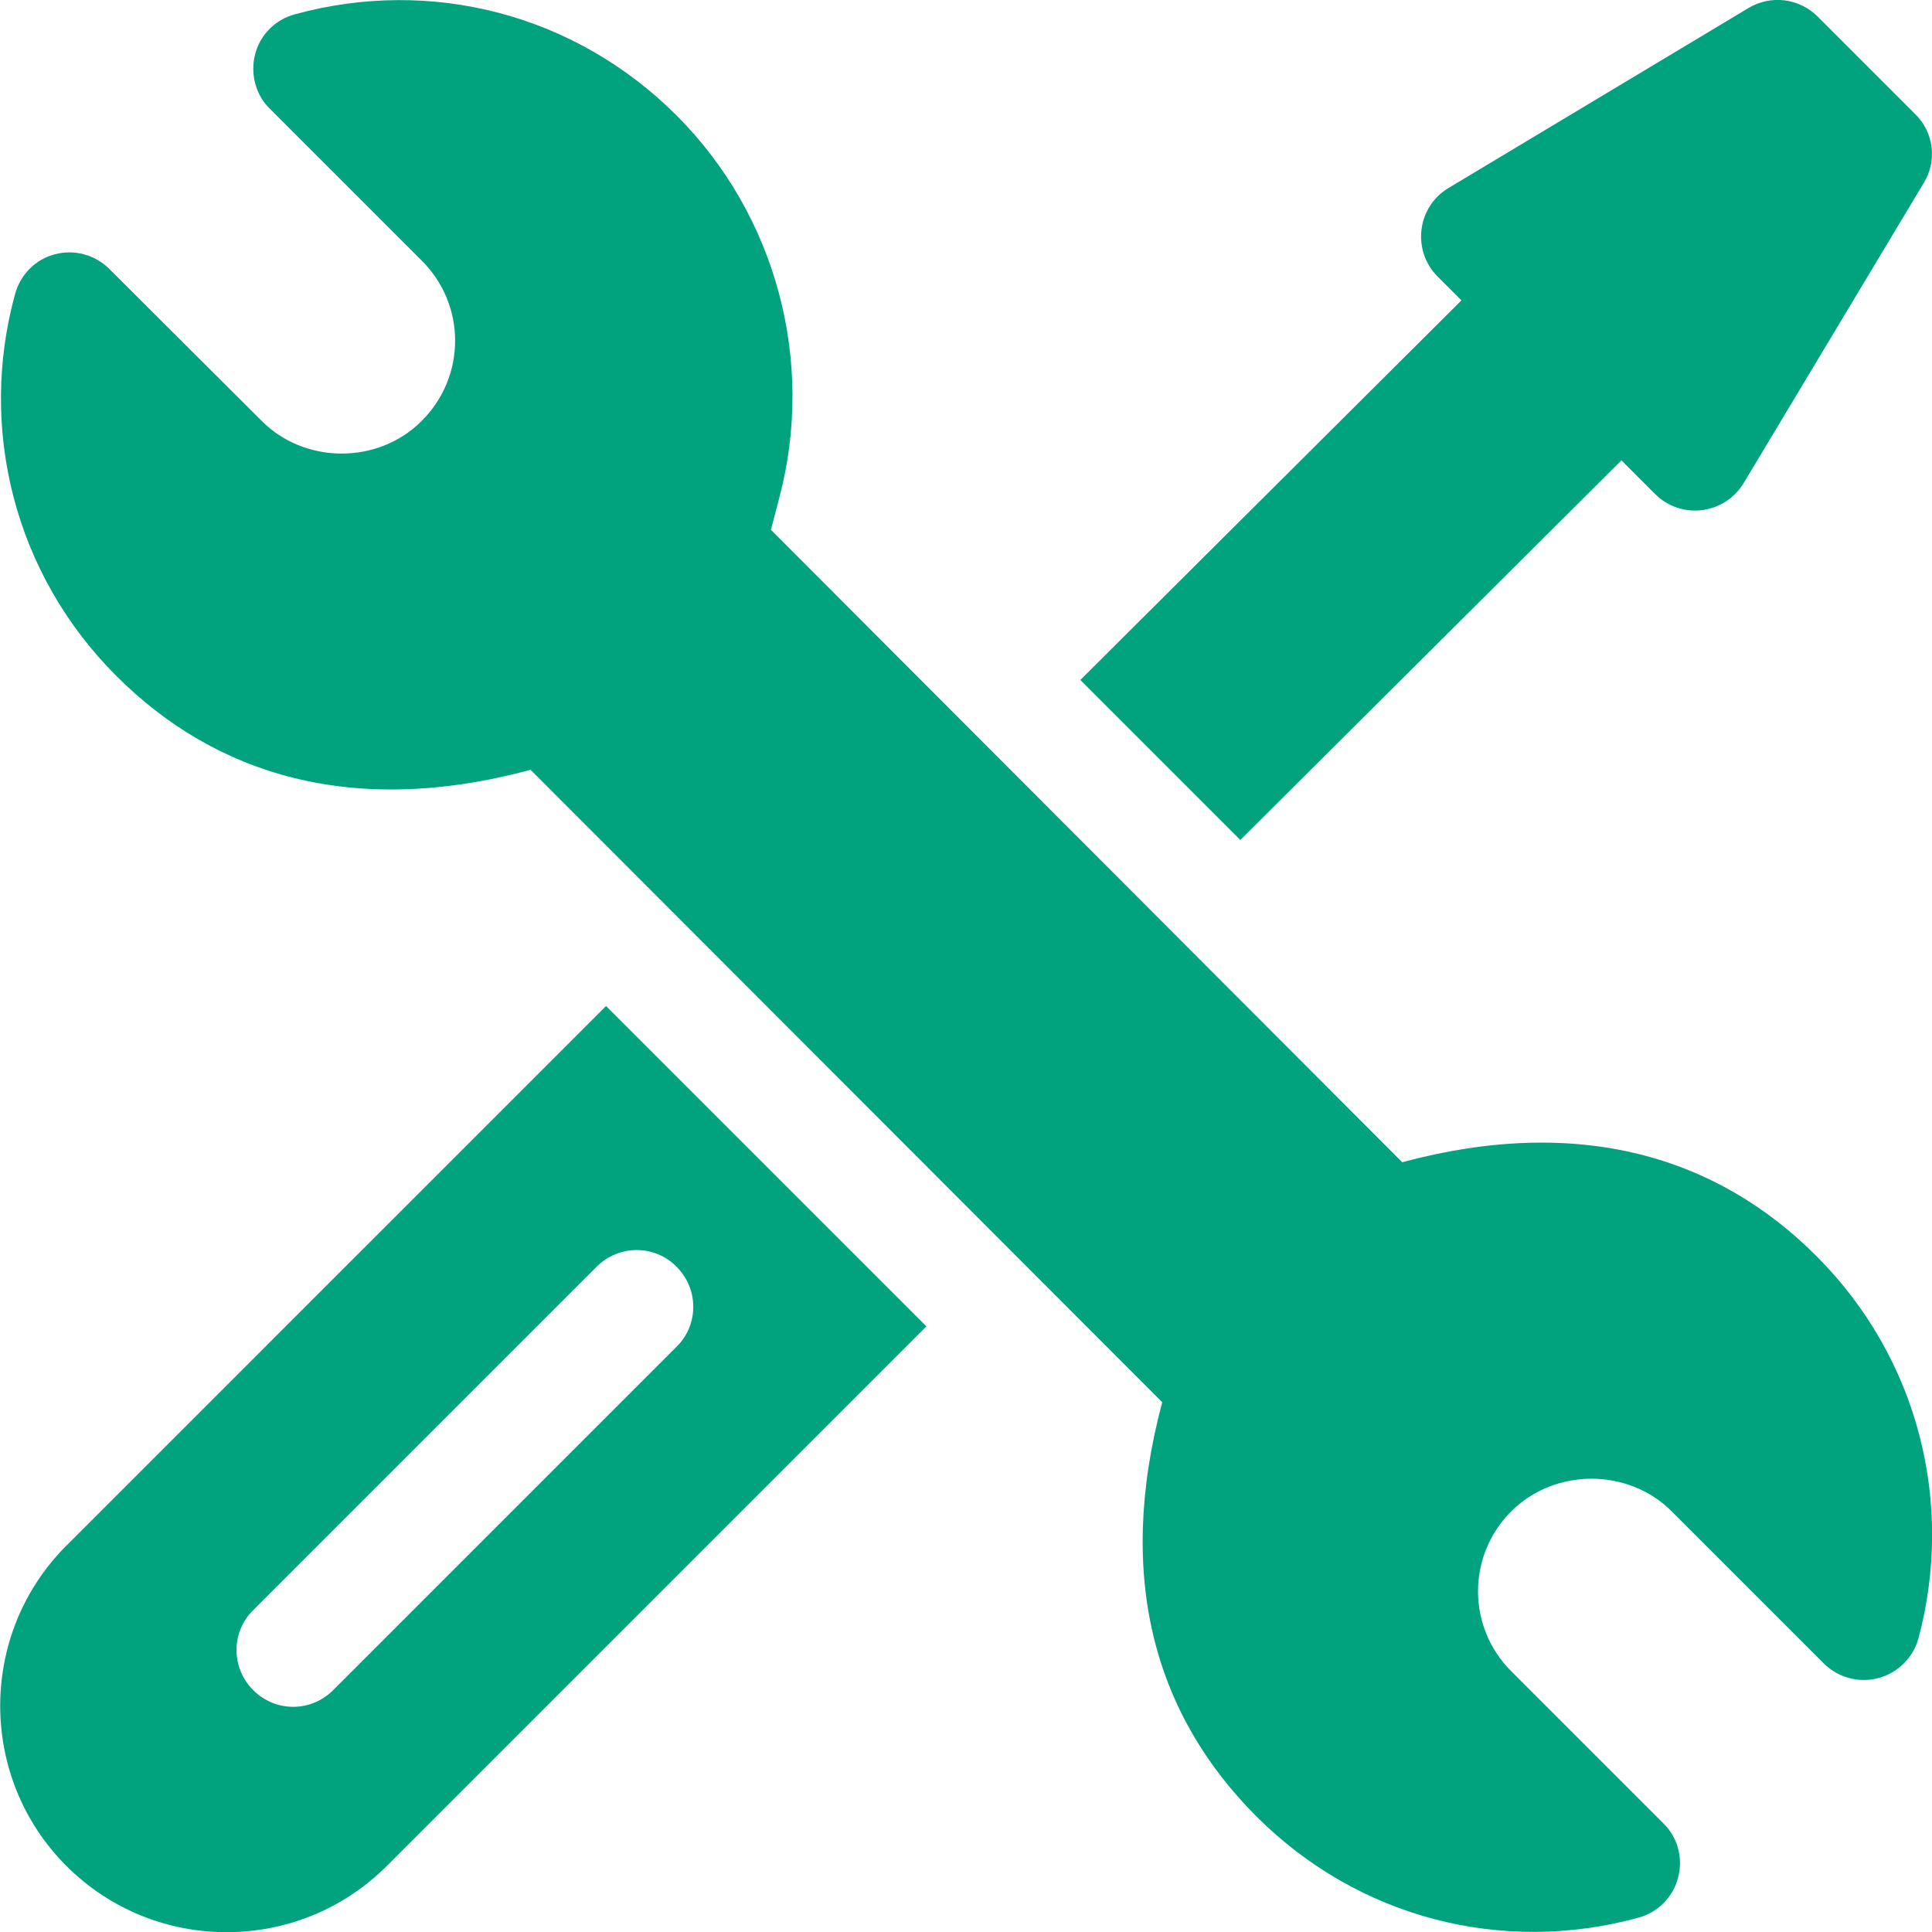
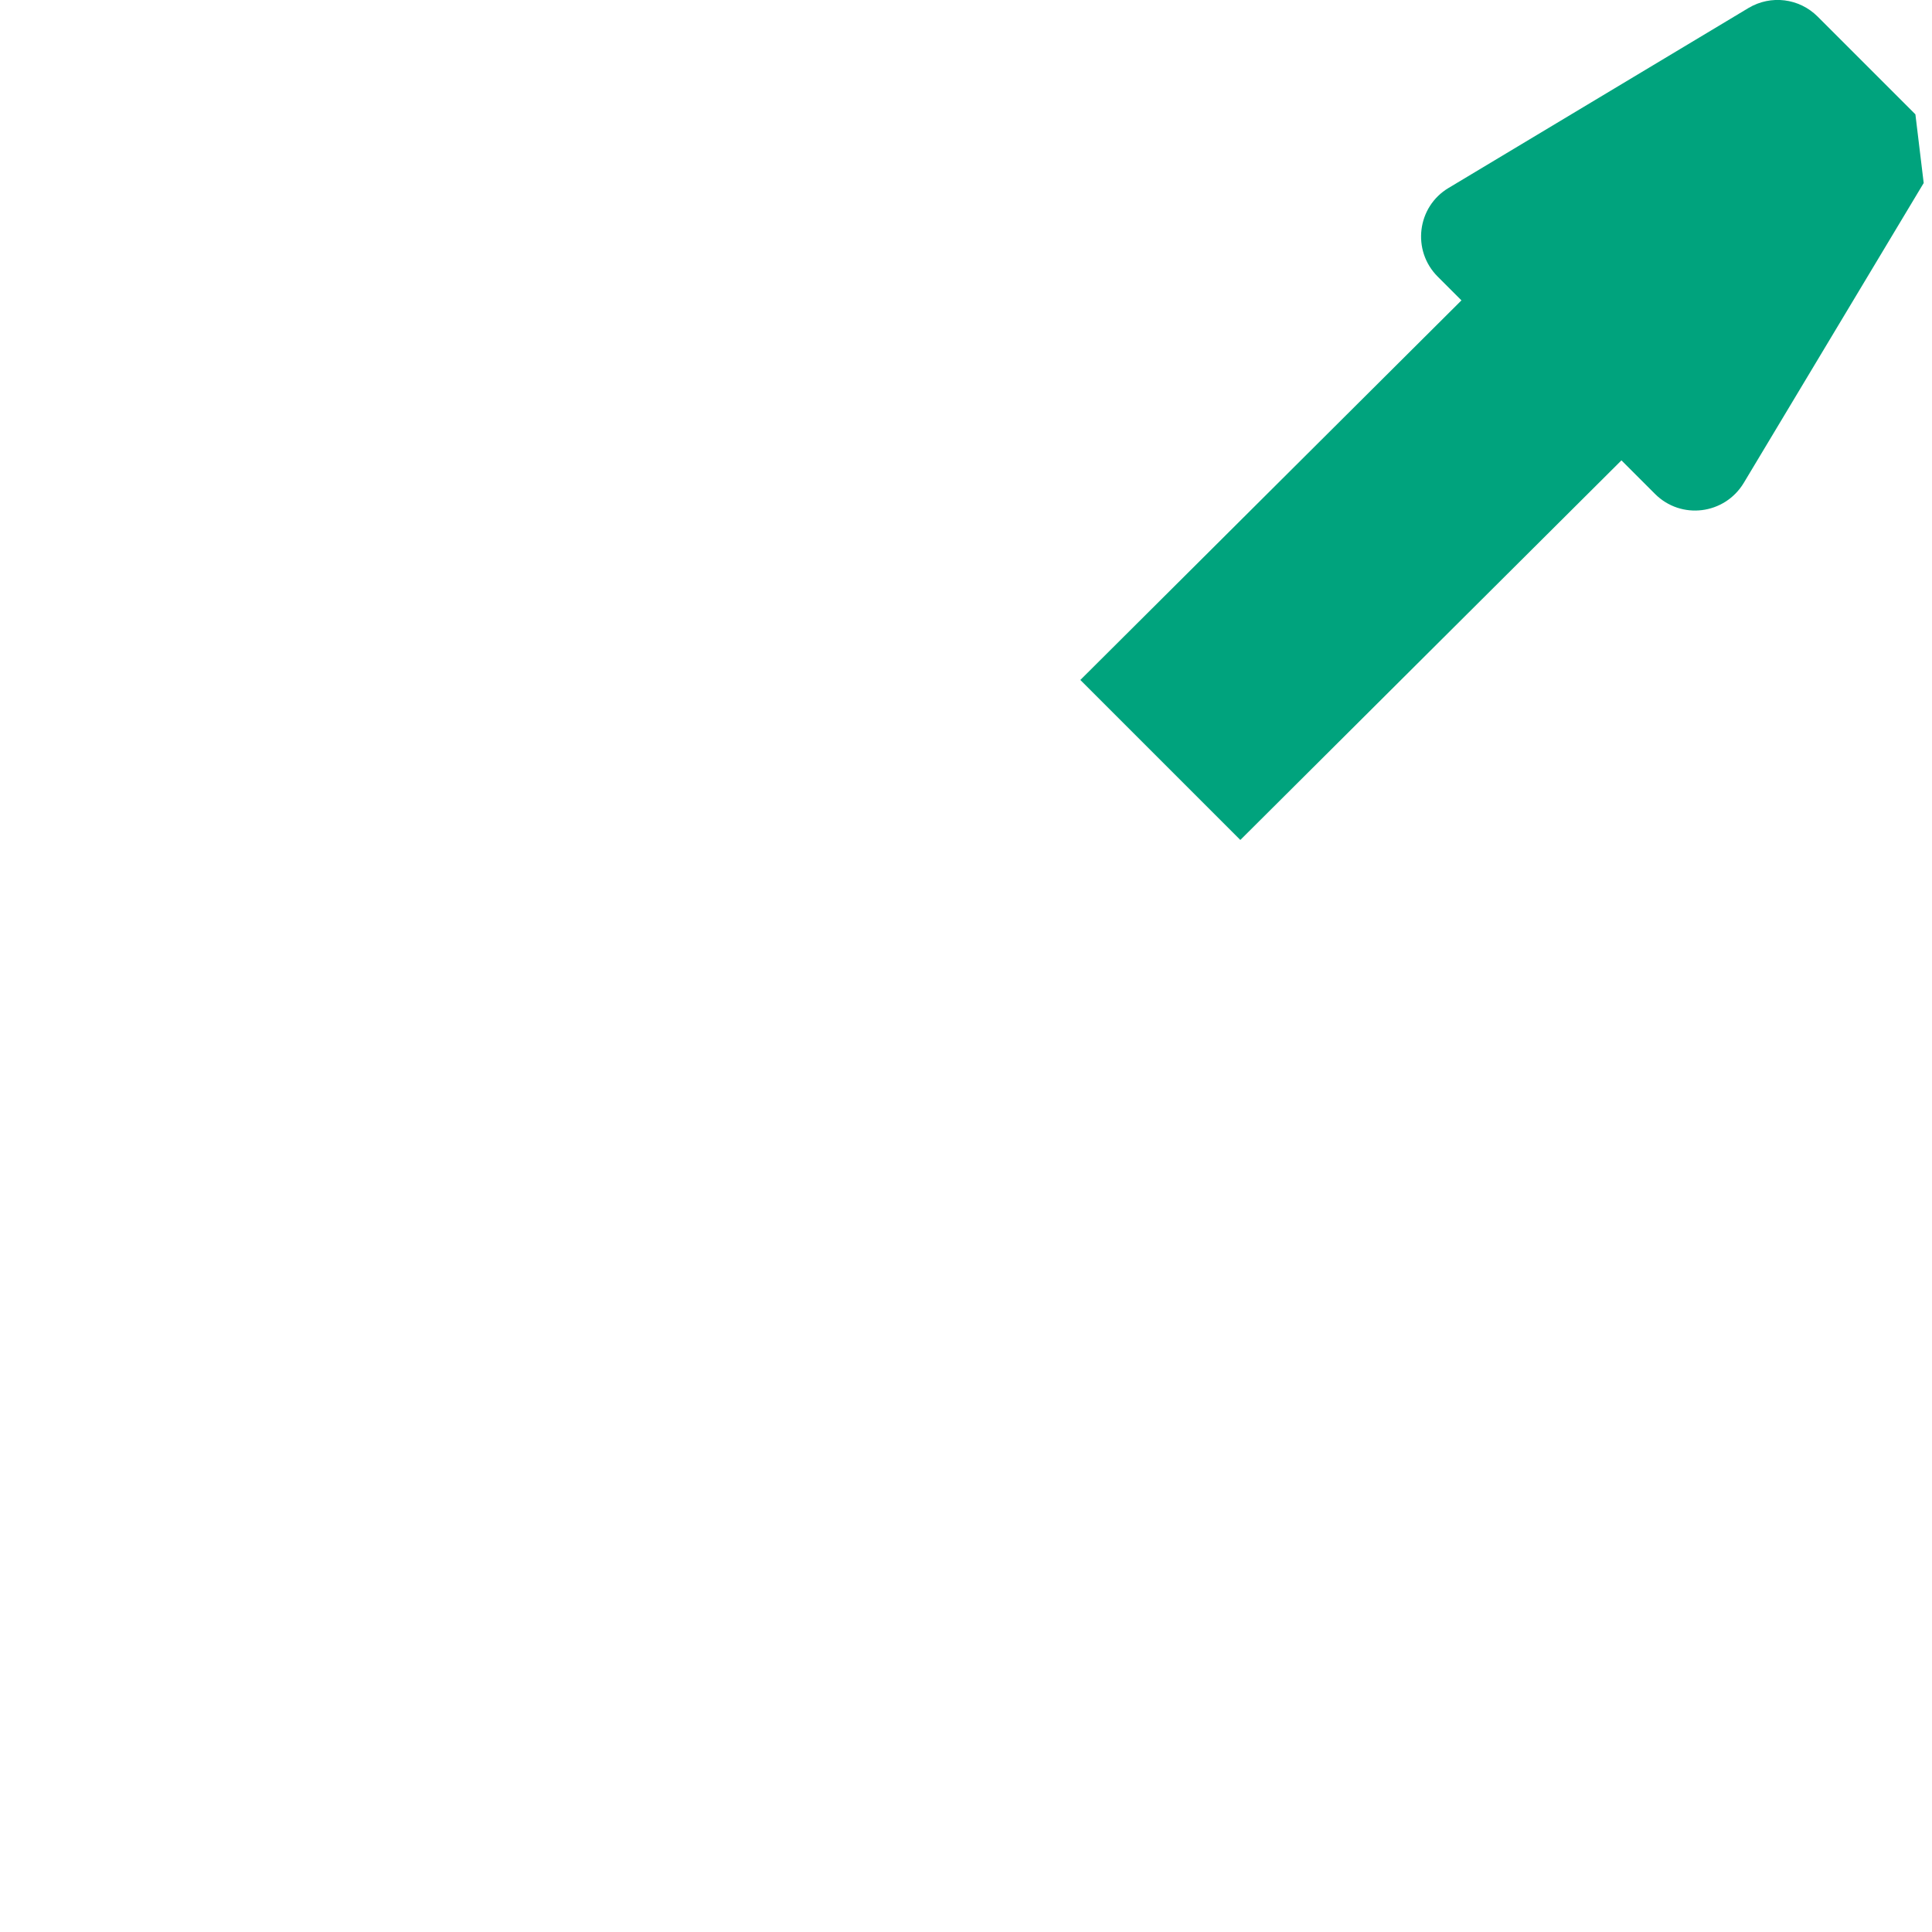
<svg xmlns="http://www.w3.org/2000/svg" id="Capa_1" x="0px" y="0px" viewBox="0 0 512 512" style="enable-background:new 0 0 512 512;" xml:space="preserve">
  <style type="text/css"> .st0{fill:#00A37D;} </style>
  <g>
    <g>
-       <path class="st0" d="M481.4,332.9c-26.3-26.4-62.9-37.5-109.8-24.9L204.3,140.4l2.2-8.4c9.6-36.2-0.8-75-27.2-101.4 C152.4,3.7,114.2-6.1,78.1,3.8c-5.2,1.4-9.2,5.5-10.5,10.6s0.1,10.7,3.9,14.4l40.3,40.3c11.8,11.8,11.7,30.7,0,42.4 c-11.5,11.6-31,11.6-42.5,0L29,71.3c-3.8-3.8-9.3-5.3-14.5-3.9C9.4,68.7,5.4,72.8,4,77.9c-9.8,35.7-0.2,74.2,26.8,101.2 c26.3,26.3,62.8,37.6,109.8,24.9L308,371.6c-12.5,46.9-1.7,83.1,25,109.8c26.9,26.9,65.1,36.7,101.2,26.8 c5.2-1.4,9.2-5.5,10.5-10.6c1.4-5.2-0.1-10.7-3.9-14.4l-40.3-40.3c-11.8-11.8-11.7-30.7,0-42.4c11.7-11.6,31.1-11.4,42.5,0 l40.3,40.3c3.8,3.8,9.3,5.3,14.5,3.9s9.2-5.4,10.6-10.5C518,398.4,508.4,359.9,481.4,332.9z" />
-     </g>
+       </g>
  </g>
  <g>
    <g>
-       <path class="st0" d="M160.6,266.6l-143,143c-23.4,23.4-23.4,61.5,0,84.9c23.4,23.4,61.5,23.4,84.9,0l143-143L160.6,266.6z M88.3,447.9c-5.9,5.9-15.3,5.9-21.2,0c-5.9-5.9-5.9-15.4,0-21.2l91-91c5.9-5.9,15.4-5.9,21.2,0c5.9,5.9,5.9,15.4,0,21.2 L88.3,447.9z" />
-     </g>
+       </g>
  </g>
  <g>
    <g>
-       <path class="st0" d="M507.6,30.3L481.7,4.4c-4.9-4.9-12.4-5.8-18.3-2.3l-79.5,47.7c-8.4,5-9.8,16.6-2.9,23.5l6.3,6.3l-101,100.6 l42.4,42.4l101-100.6l8.9,8.9c6.9,6.9,18.4,5.5,23.5-2.9l47.7-79.5C513.4,42.7,512.5,35.1,507.6,30.3z" />
+       <path class="st0" d="M507.6,30.3L481.7,4.4c-4.9-4.9-12.4-5.8-18.3-2.3l-79.5,47.7c-8.4,5-9.8,16.6-2.9,23.5l6.3,6.3l-101,100.6 l42.4,42.4l101-100.6l8.9,8.9c6.9,6.9,18.4,5.5,23.5-2.9l47.7-79.5z" />
    </g>
  </g>
</svg>